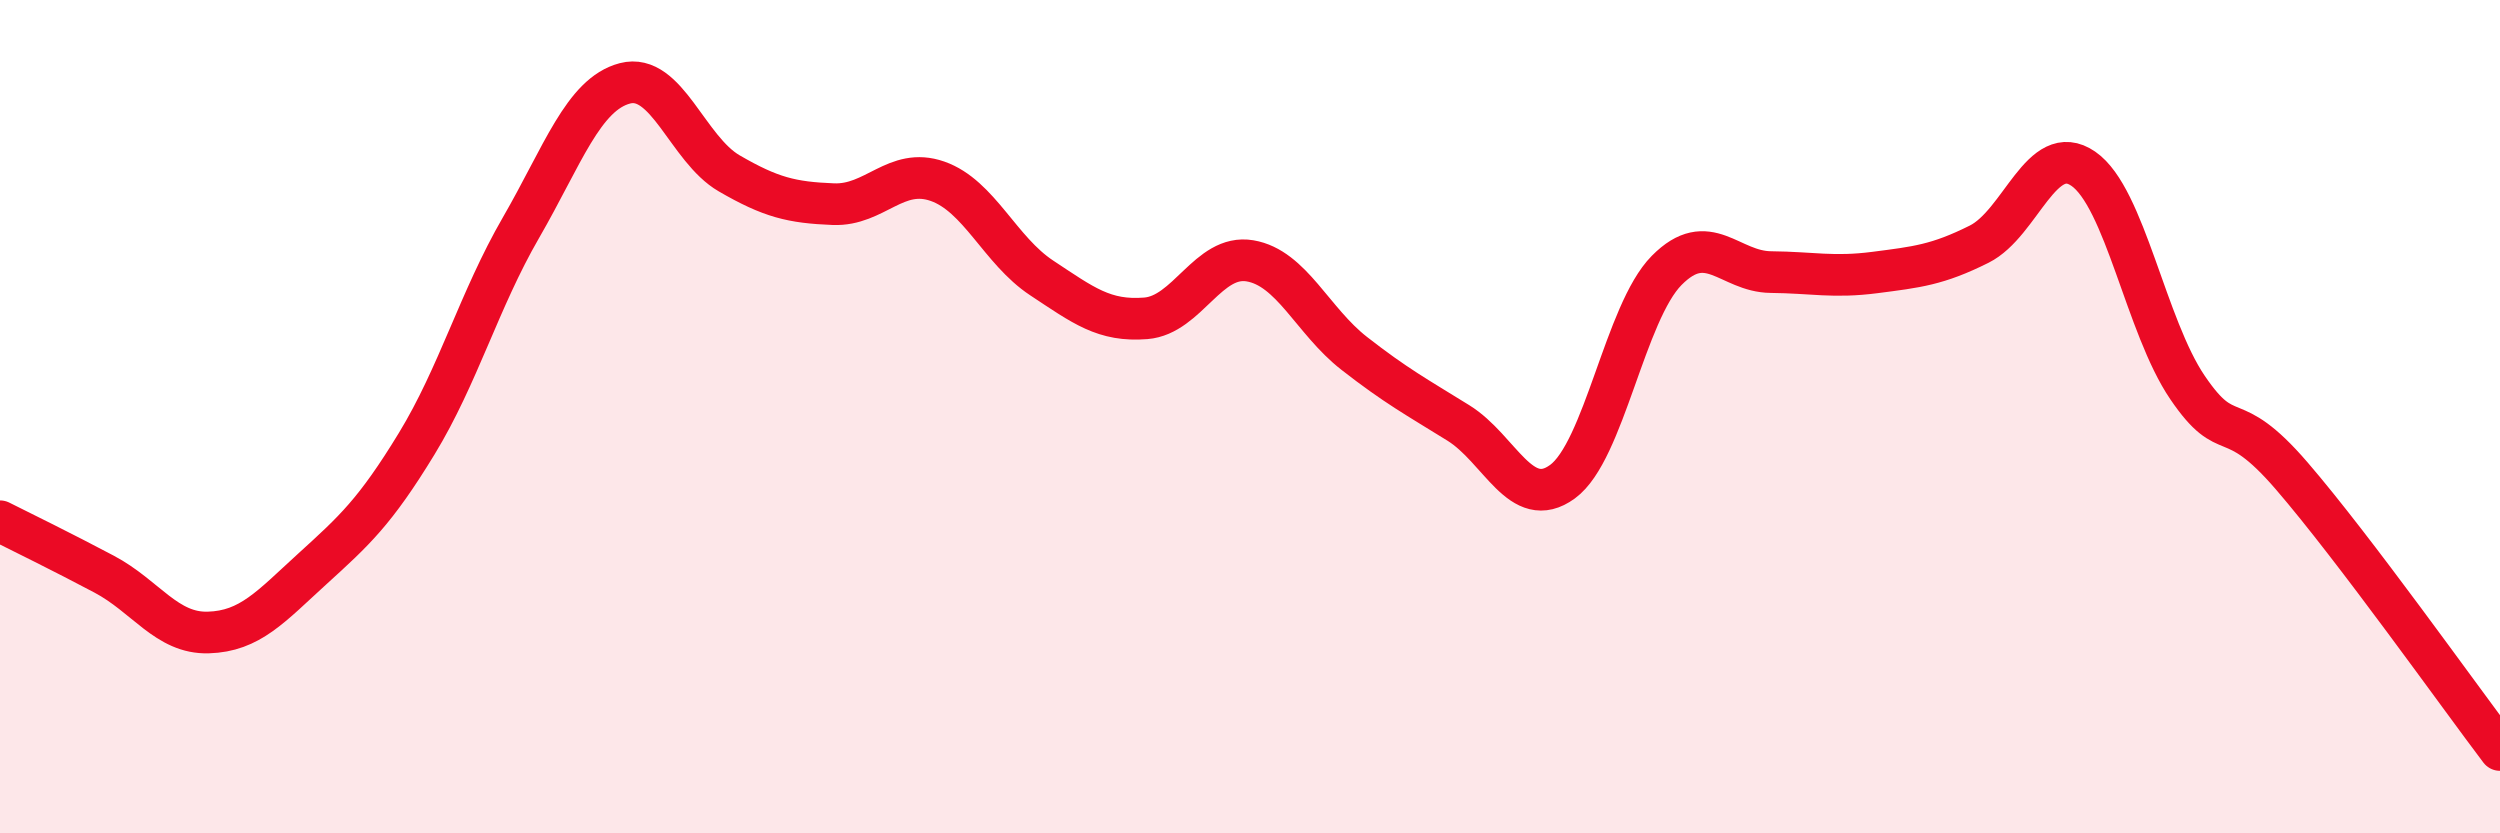
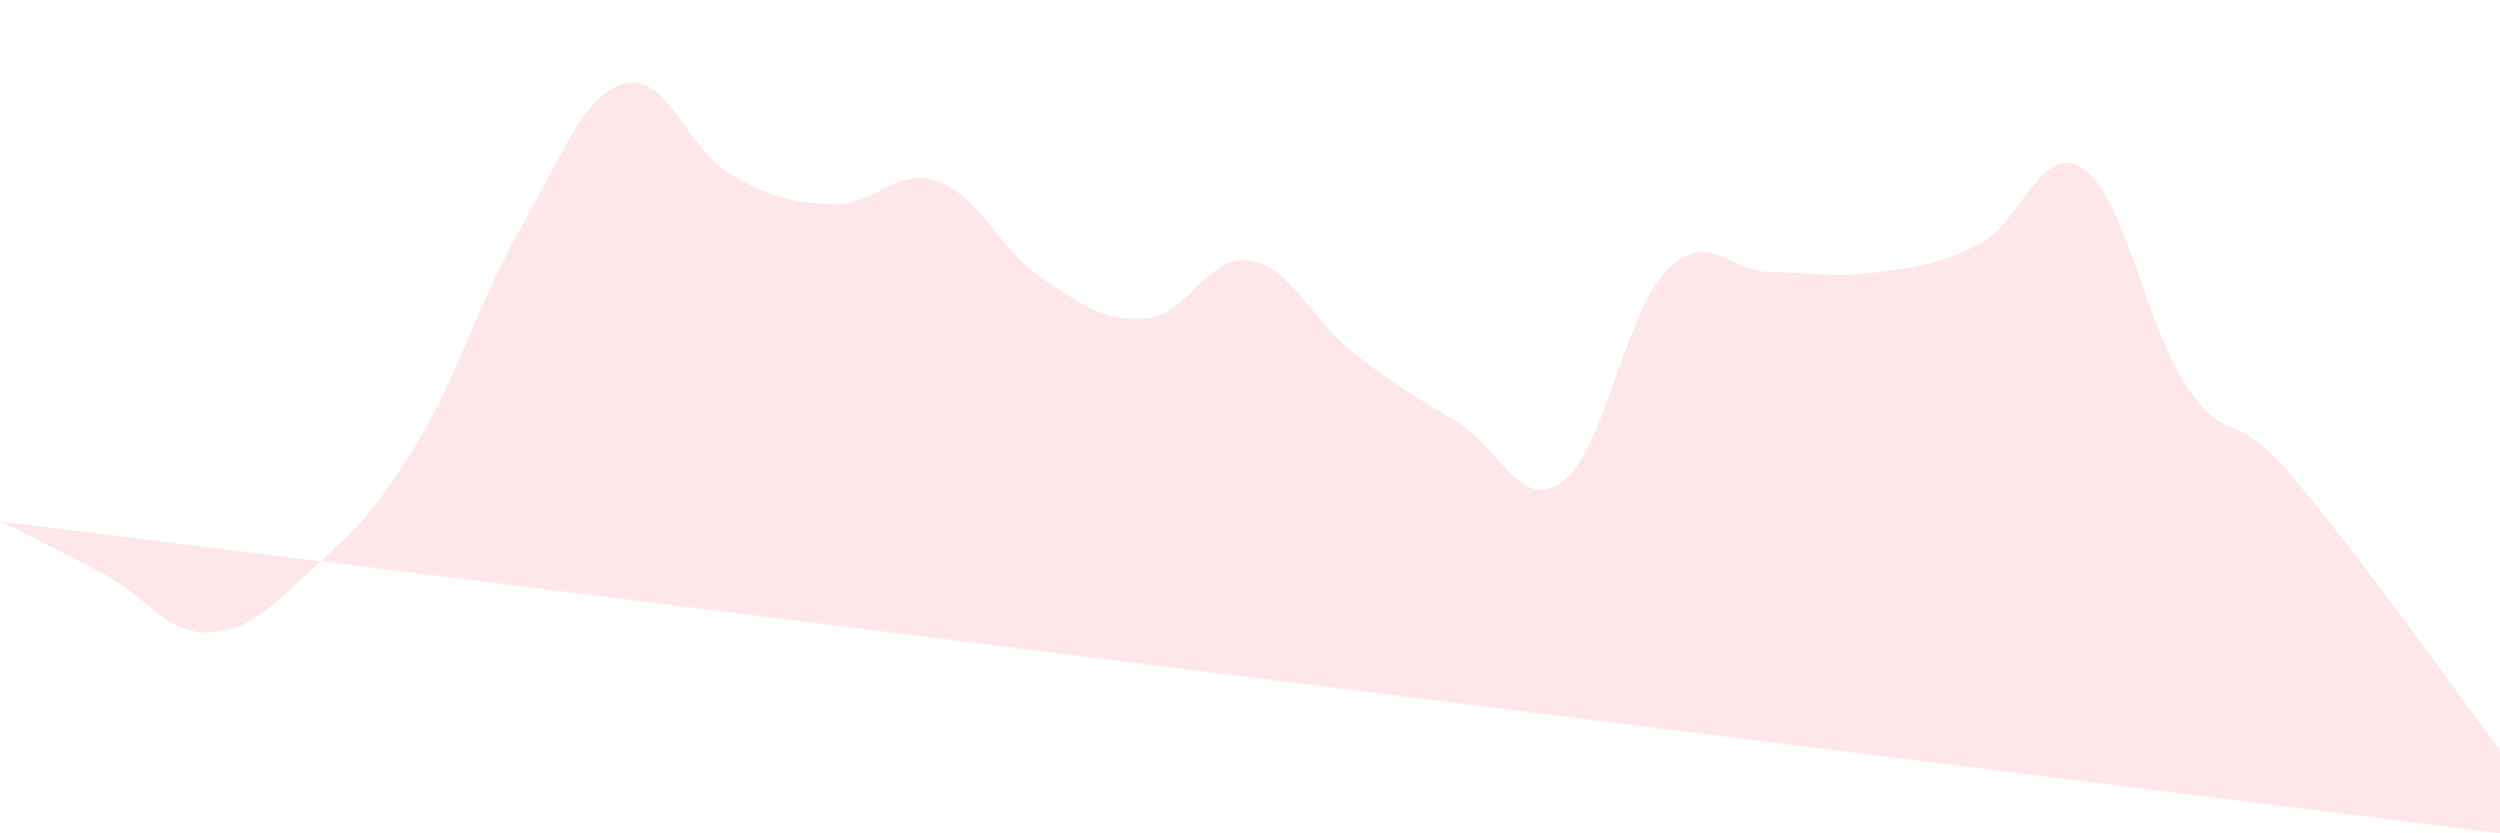
<svg xmlns="http://www.w3.org/2000/svg" width="60" height="20" viewBox="0 0 60 20">
-   <path d="M 0,12.51 C 0.5,12.76 1.5,13.25 2.5,13.78 C 3.5,14.31 4,15.21 5,15.18 C 6,15.15 6.5,14.56 7.5,13.65 C 8.5,12.74 9,12.29 10,10.65 C 11,9.01 11.5,7.2 12.5,5.47 C 13.5,3.74 14,2.26 15,2 C 16,1.74 16.5,3.58 17.5,4.16 C 18.5,4.74 19,4.86 20,4.9 C 21,4.94 21.5,4 22.5,4.35 C 23.5,4.7 24,6.01 25,6.67 C 26,7.33 26.5,7.72 27.5,7.64 C 28.5,7.56 29,6.09 30,6.26 C 31,6.43 31.5,7.7 32.5,8.48 C 33.5,9.26 34,9.53 35,10.15 C 36,10.77 36.5,12.29 37.5,11.56 C 38.5,10.83 39,7.5 40,6.49 C 41,5.48 41.5,6.52 42.5,6.53 C 43.5,6.54 44,6.67 45,6.54 C 46,6.41 46.5,6.36 47.5,5.86 C 48.5,5.36 49,3.36 50,4.05 C 51,4.74 51.5,7.83 52.5,9.3 C 53.5,10.77 53.5,9.68 55,11.42 C 56.5,13.16 59,16.68 60,18L60 20L0 20Z" fill="#EB0A25" opacity="0.1" stroke-linecap="round" stroke-linejoin="round" />
-   <path d="M 0,12.51 C 0.5,12.76 1.5,13.25 2.5,13.78 C 3.5,14.31 4,15.21 5,15.18 C 6,15.15 6.5,14.56 7.5,13.65 C 8.5,12.74 9,12.29 10,10.65 C 11,9.01 11.5,7.2 12.5,5.47 C 13.5,3.74 14,2.26 15,2 C 16,1.74 16.5,3.58 17.5,4.16 C 18.5,4.74 19,4.86 20,4.9 C 21,4.94 21.5,4 22.5,4.35 C 23.5,4.7 24,6.01 25,6.67 C 26,7.33 26.5,7.72 27.5,7.64 C 28.5,7.56 29,6.09 30,6.26 C 31,6.43 31.5,7.7 32.5,8.48 C 33.5,9.26 34,9.53 35,10.15 C 36,10.77 36.5,12.29 37.5,11.56 C 38.5,10.83 39,7.5 40,6.49 C 41,5.48 41.5,6.52 42.5,6.53 C 43.5,6.54 44,6.67 45,6.54 C 46,6.41 46.5,6.36 47.5,5.86 C 48.5,5.36 49,3.36 50,4.05 C 51,4.74 51.5,7.83 52.5,9.3 C 53.5,10.77 53.5,9.68 55,11.42 C 56.5,13.16 59,16.68 60,18" stroke="#EB0A25" stroke-width="1" fill="none" stroke-linecap="round" stroke-linejoin="round" />
+   <path d="M 0,12.51 C 0.5,12.76 1.5,13.25 2.5,13.78 C 3.5,14.31 4,15.21 5,15.18 C 6,15.15 6.5,14.56 7.5,13.65 C 8.5,12.74 9,12.29 10,10.65 C 11,9.01 11.5,7.2 12.5,5.47 C 13.5,3.74 14,2.26 15,2 C 16,1.74 16.5,3.58 17.5,4.16 C 18.5,4.74 19,4.86 20,4.9 C 21,4.94 21.5,4 22.5,4.35 C 23.5,4.7 24,6.01 25,6.67 C 26,7.33 26.5,7.72 27.5,7.64 C 28.5,7.56 29,6.09 30,6.26 C 31,6.43 31.5,7.7 32.5,8.48 C 33.5,9.26 34,9.53 35,10.15 C 36,10.77 36.5,12.29 37.5,11.56 C 38.5,10.83 39,7.5 40,6.49 C 41,5.48 41.5,6.52 42.5,6.53 C 43.5,6.54 44,6.67 45,6.54 C 46,6.41 46.5,6.36 47.5,5.86 C 48.5,5.36 49,3.36 50,4.05 C 51,4.74 51.5,7.83 52.5,9.3 C 53.5,10.77 53.5,9.68 55,11.42 C 56.5,13.16 59,16.68 60,18L60 20Z" fill="#EB0A25" opacity="0.1" stroke-linecap="round" stroke-linejoin="round" />
</svg>